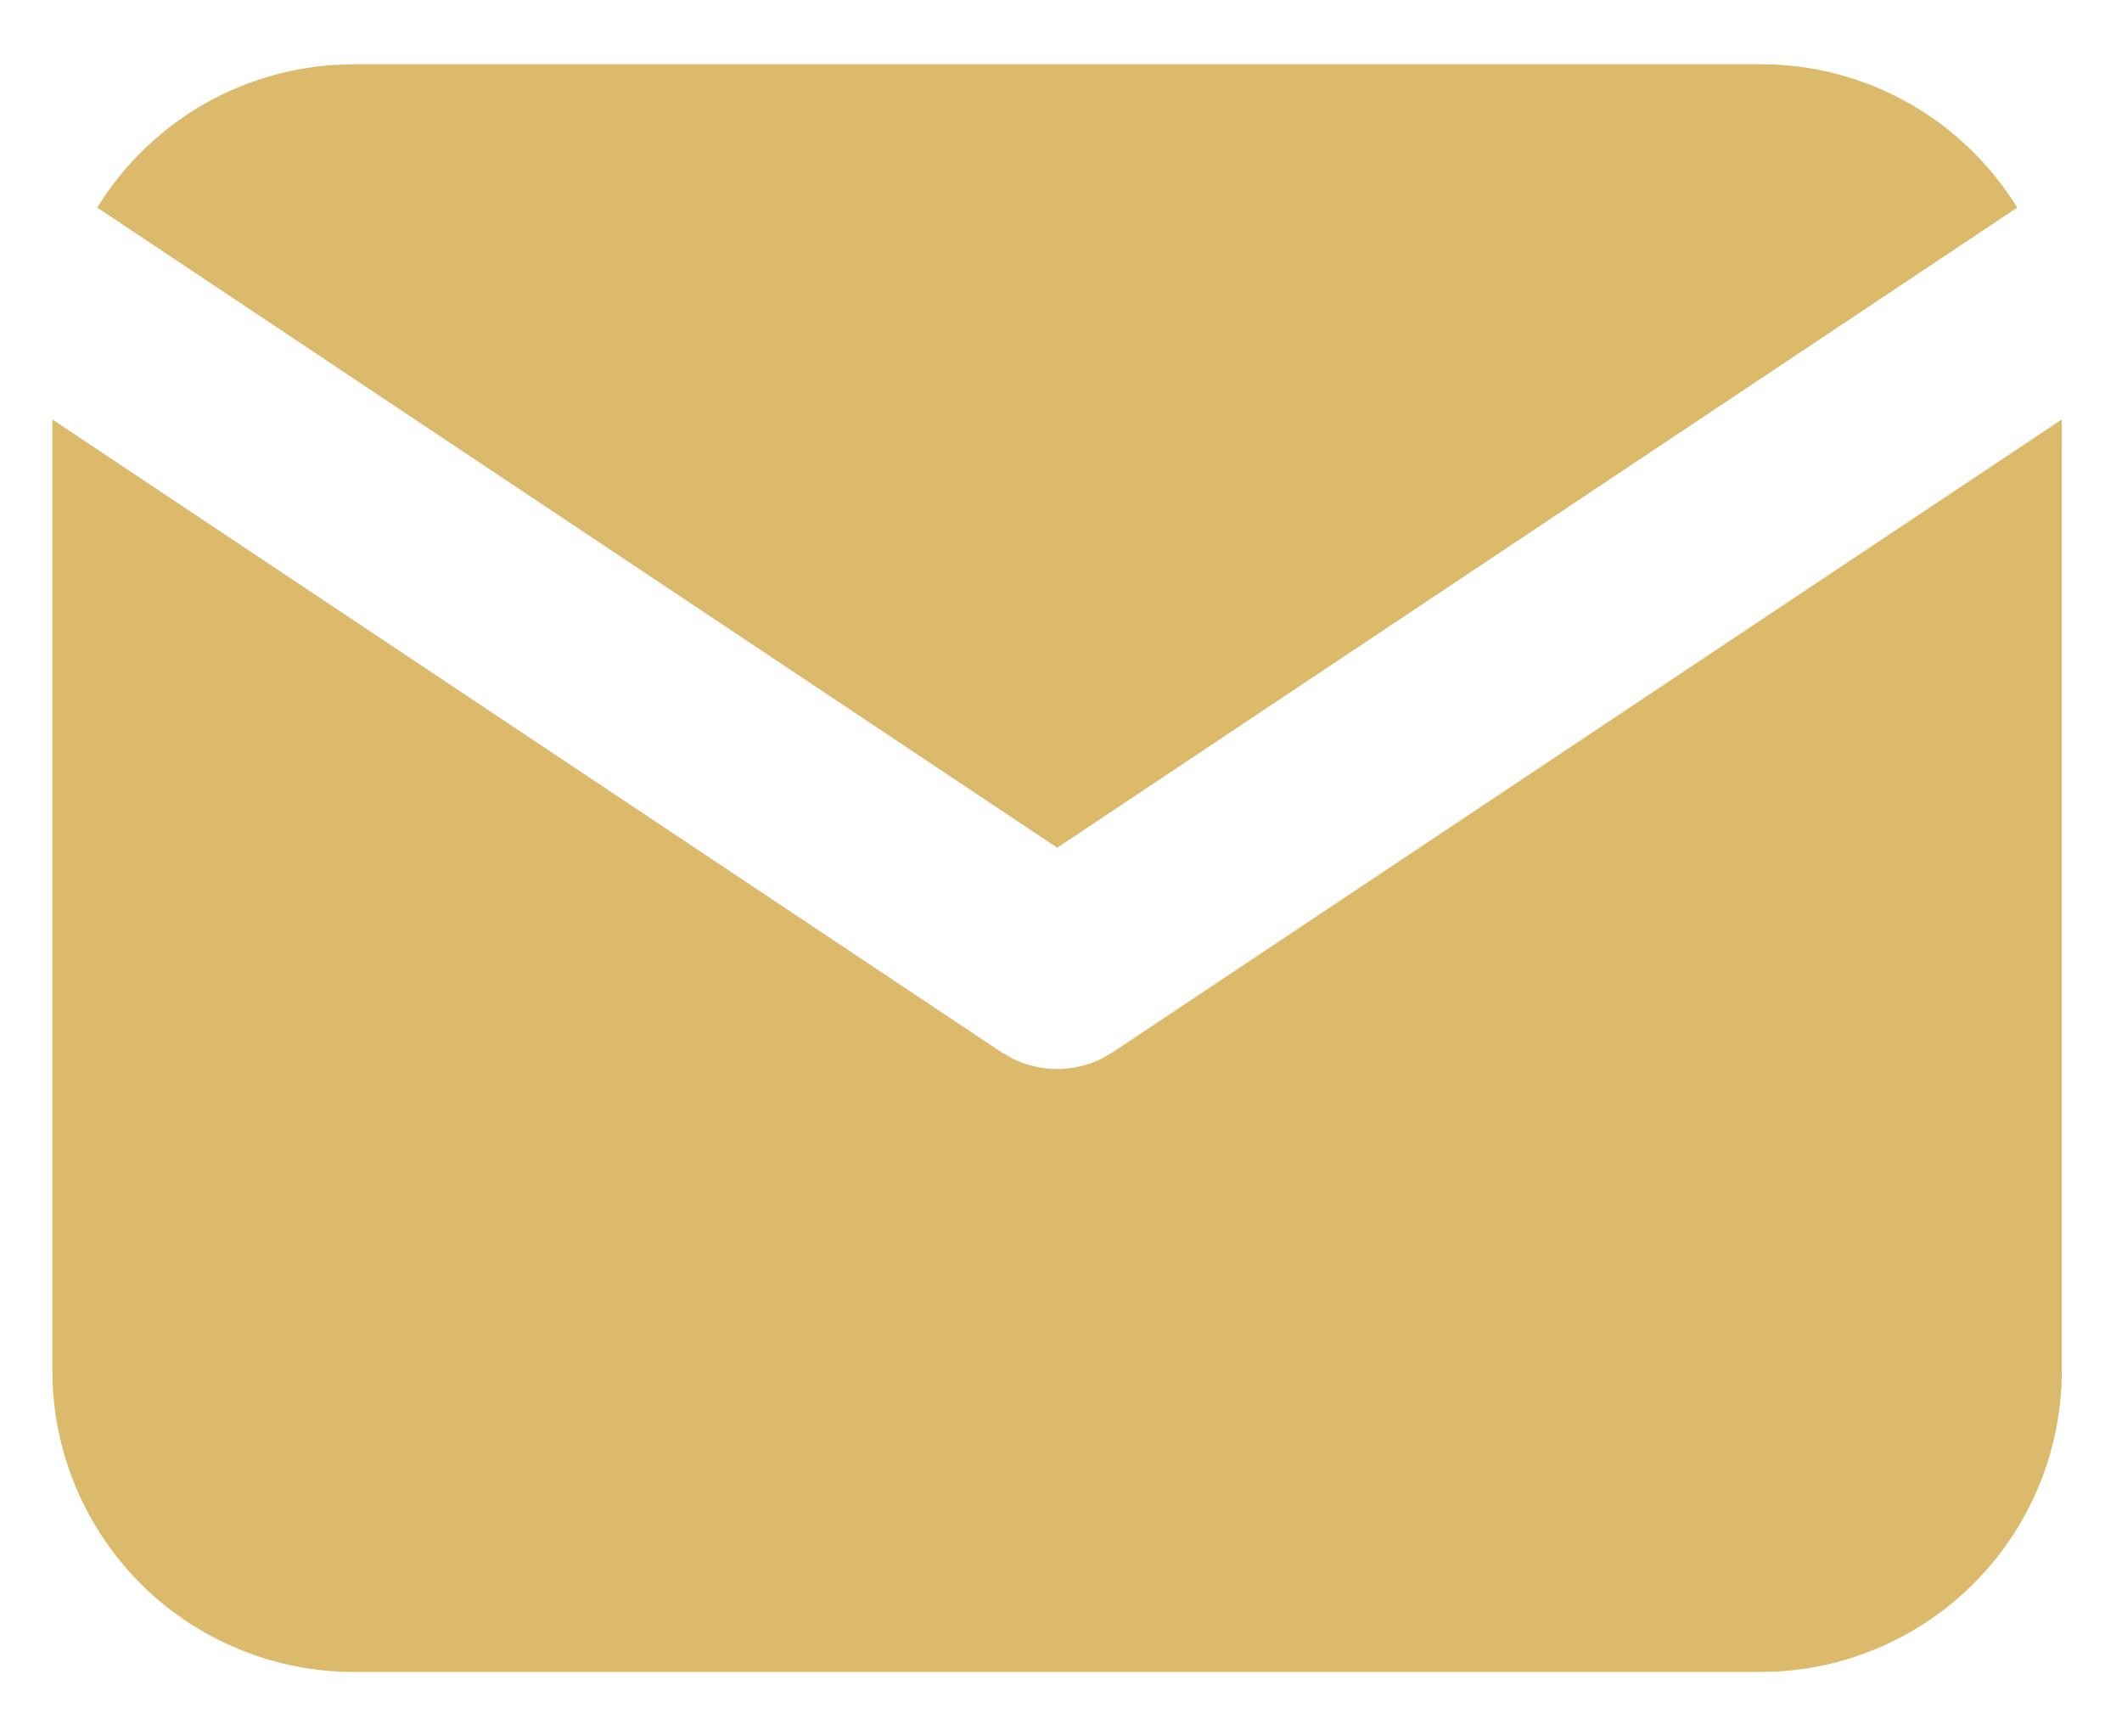
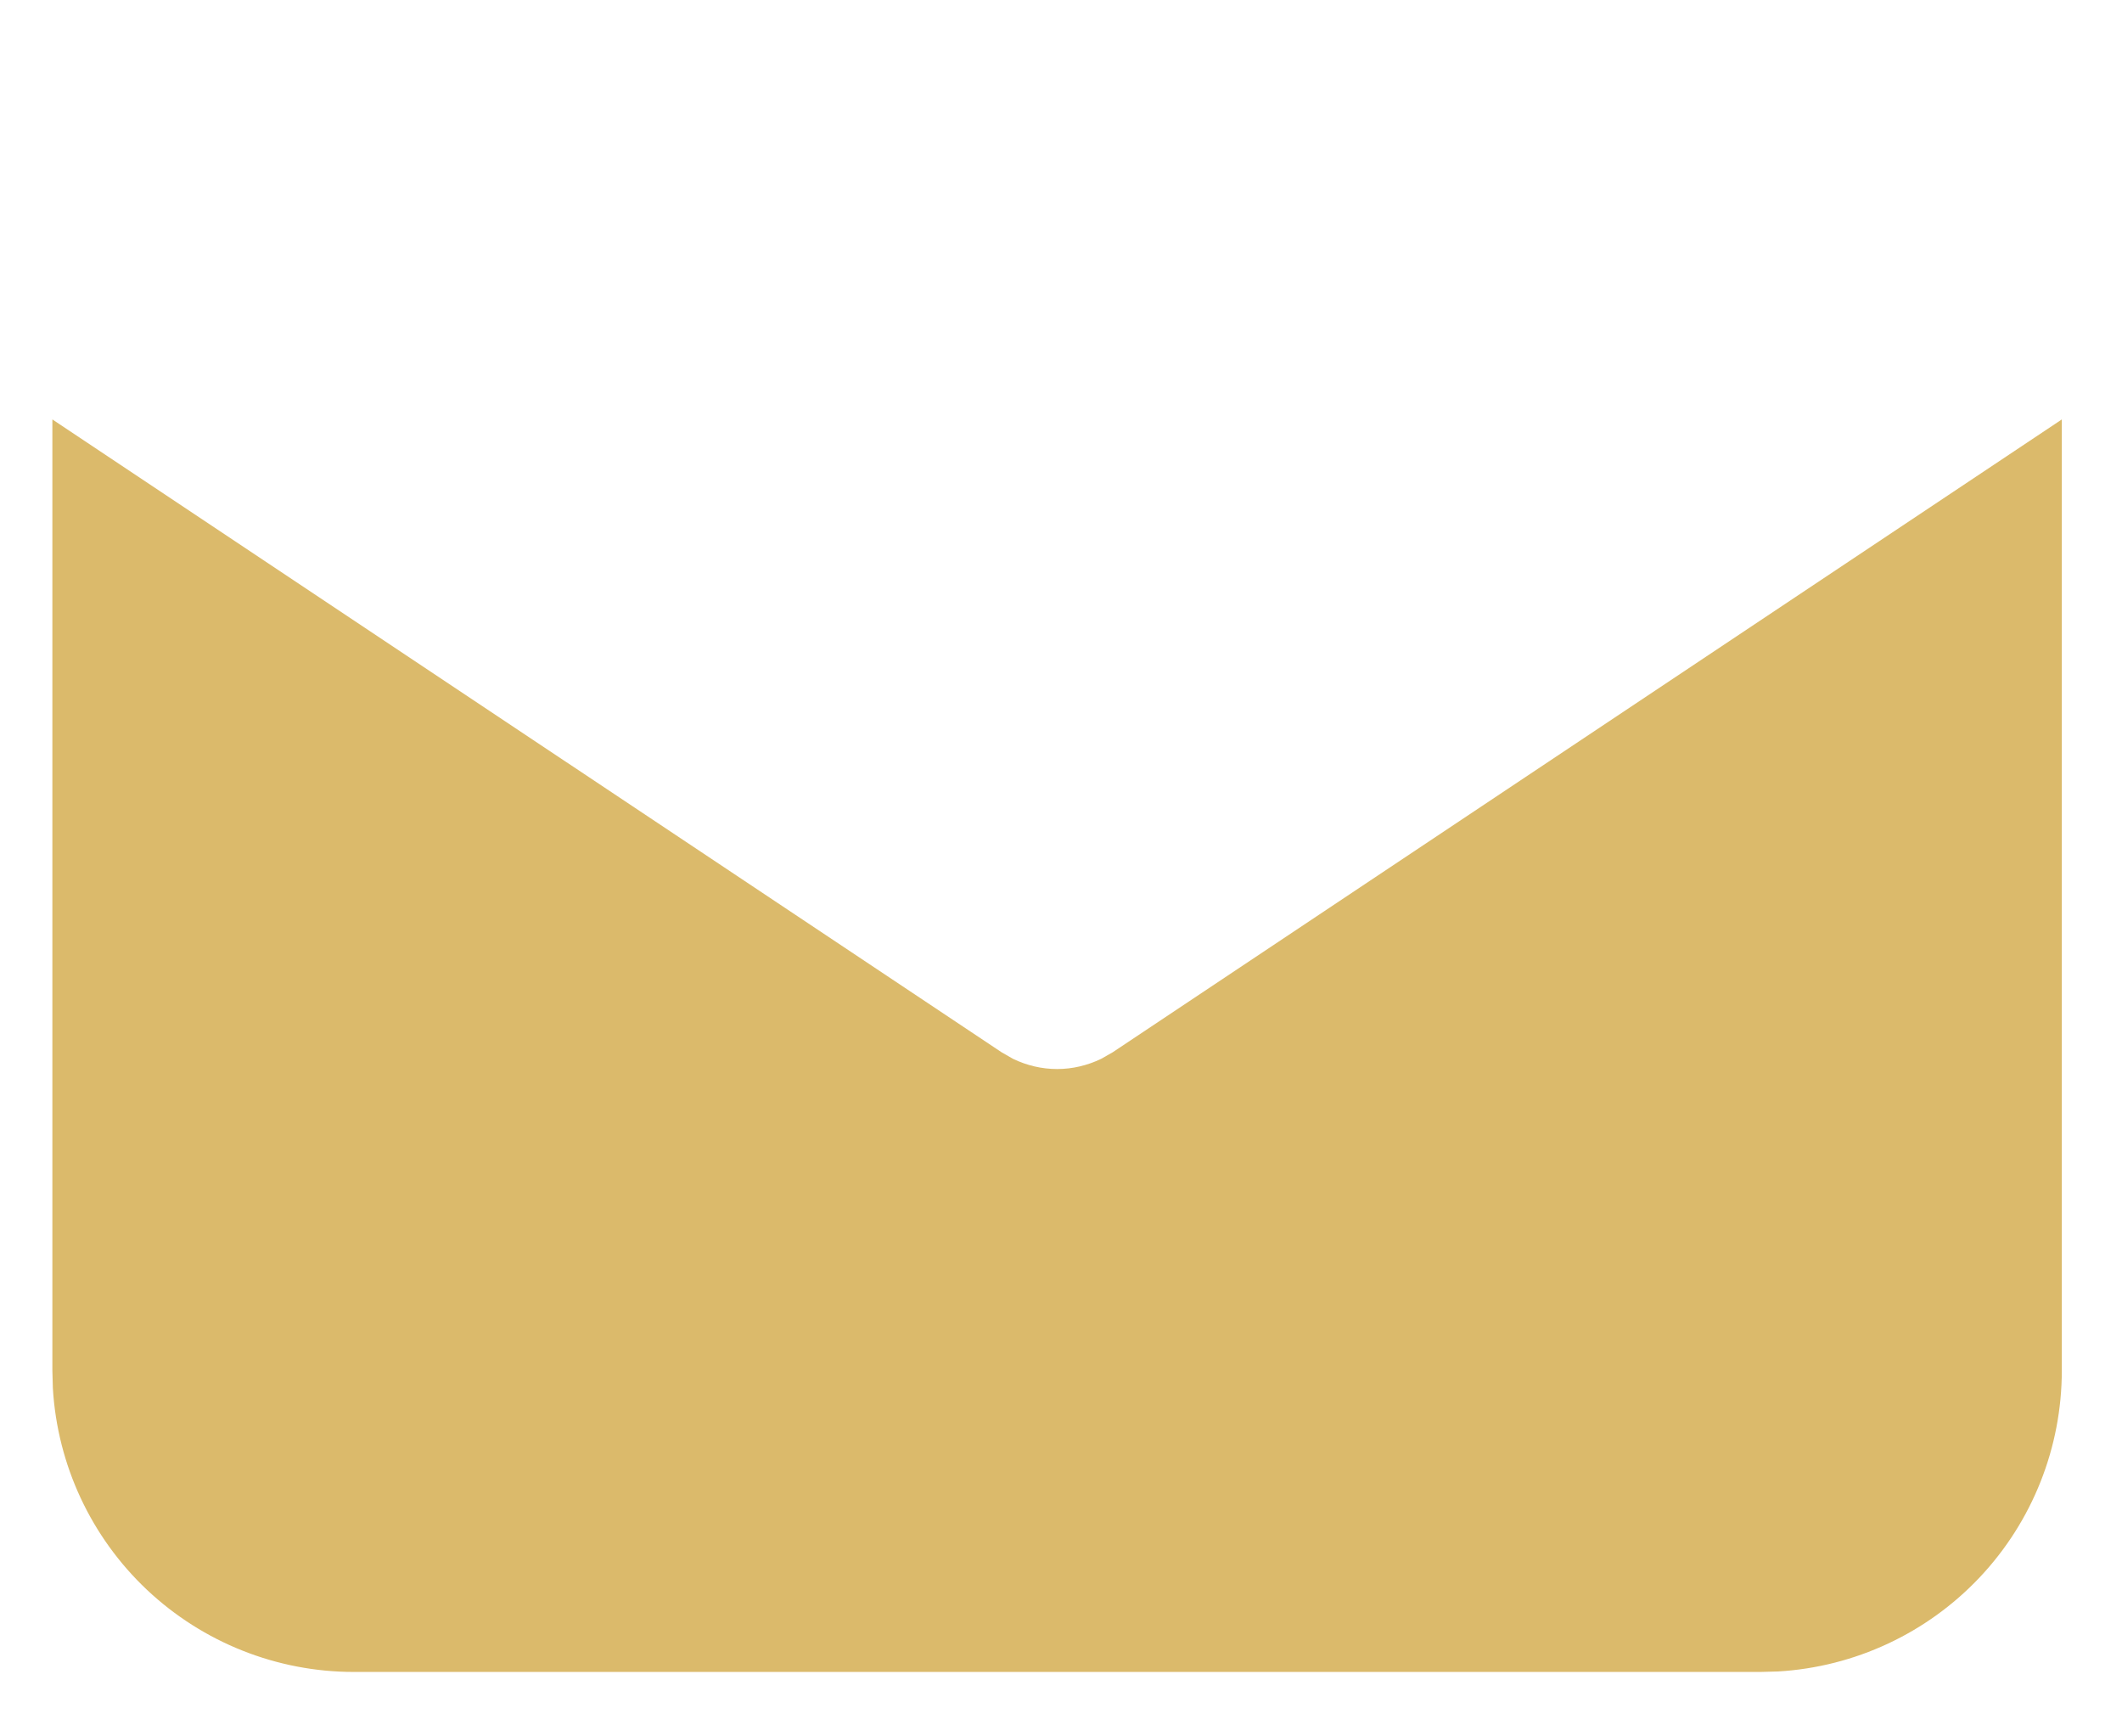
<svg xmlns="http://www.w3.org/2000/svg" width="22" height="18" viewBox="0 0 22 18" fill="none">
  <path d="M21.376 4.348V14.207C21.376 15.004 21.072 15.771 20.525 16.351C19.978 16.931 19.23 17.28 18.435 17.327L18.251 17.332H3.668C2.871 17.332 2.104 17.027 1.524 16.481C0.944 15.934 0.595 15.186 0.548 14.39L0.543 14.207V4.348L10.382 10.907L10.502 10.976C10.645 11.045 10.801 11.082 10.96 11.082C11.118 11.082 11.274 11.045 11.417 10.976L11.538 10.907L21.376 4.348Z" fill="#DBBA6B" />
-   <path d="M18.253 0.666C19.378 0.666 20.364 1.26 20.914 2.152L10.961 8.788L1.008 2.152C1.269 1.728 1.628 1.373 2.054 1.115C2.481 0.858 2.963 0.707 3.46 0.673L3.669 0.666H18.253Z" fill="#DBBA6B" />
</svg>